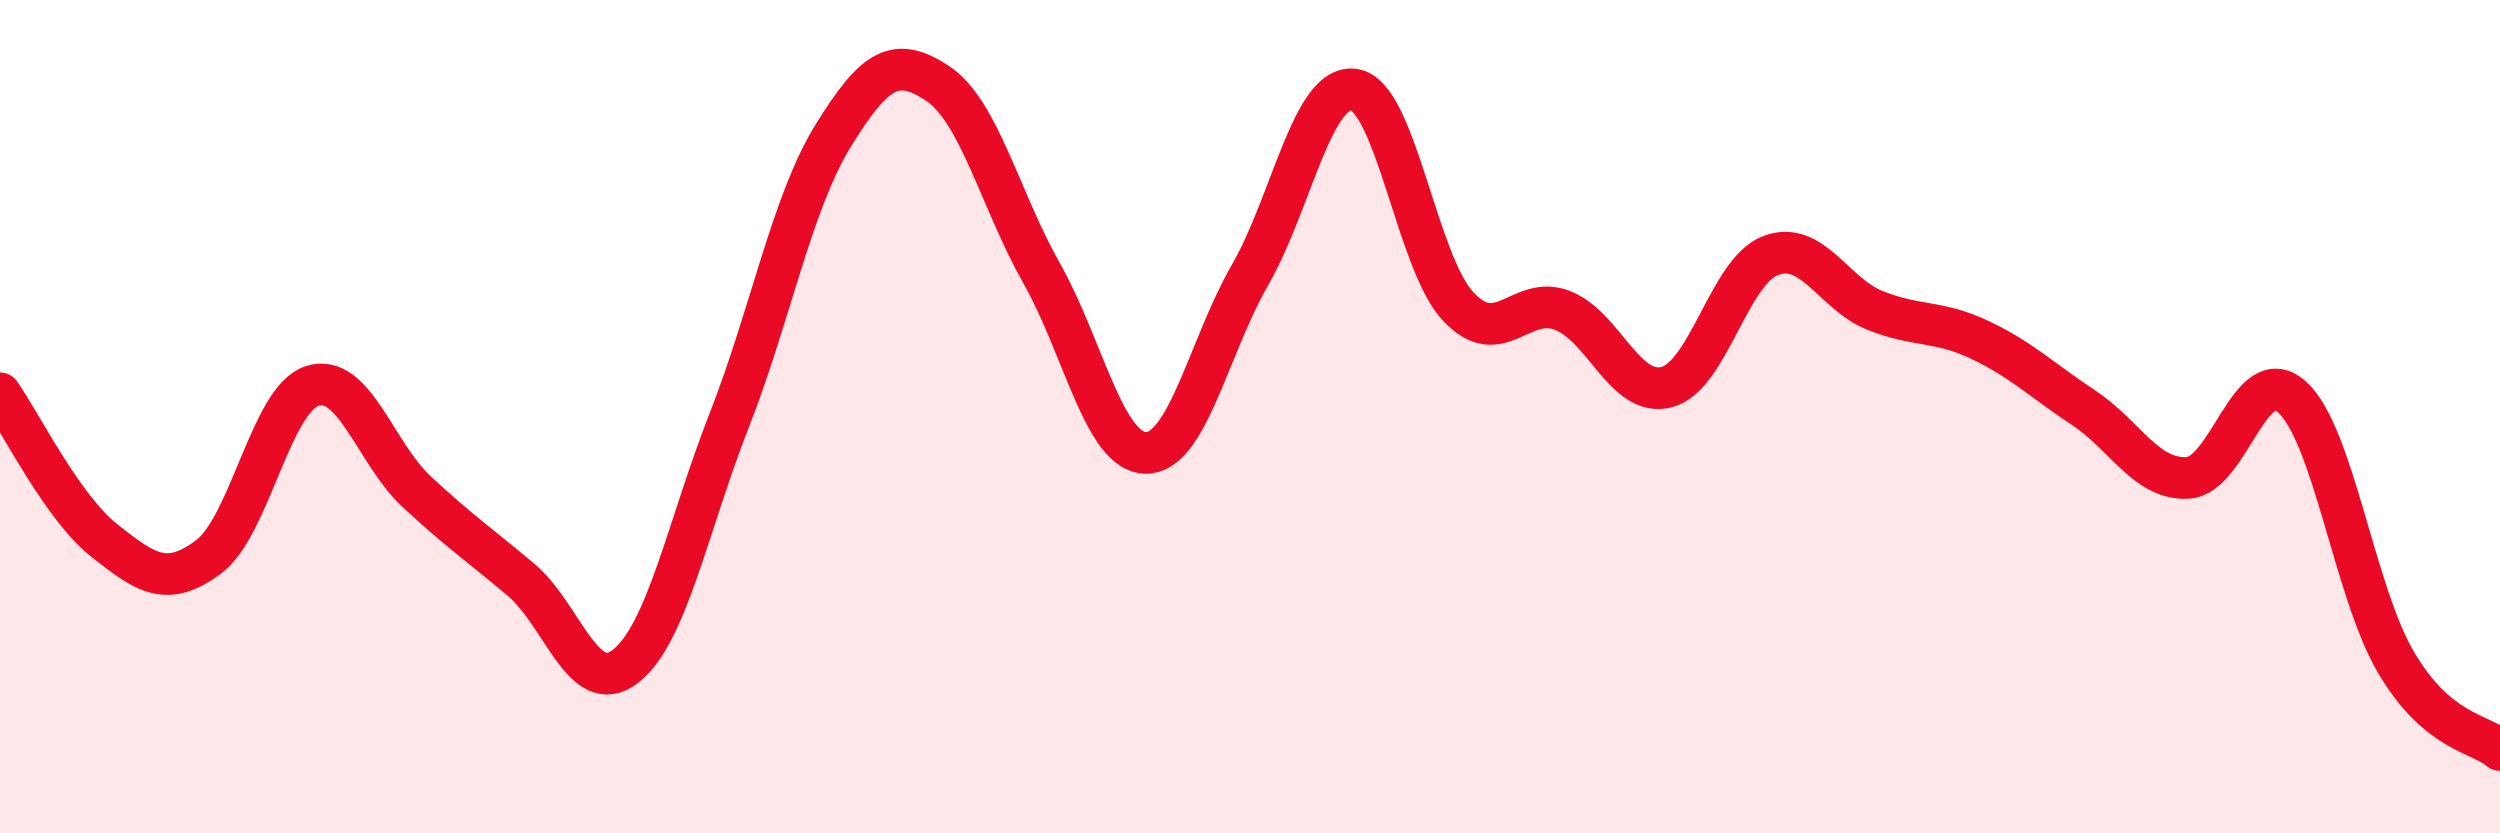
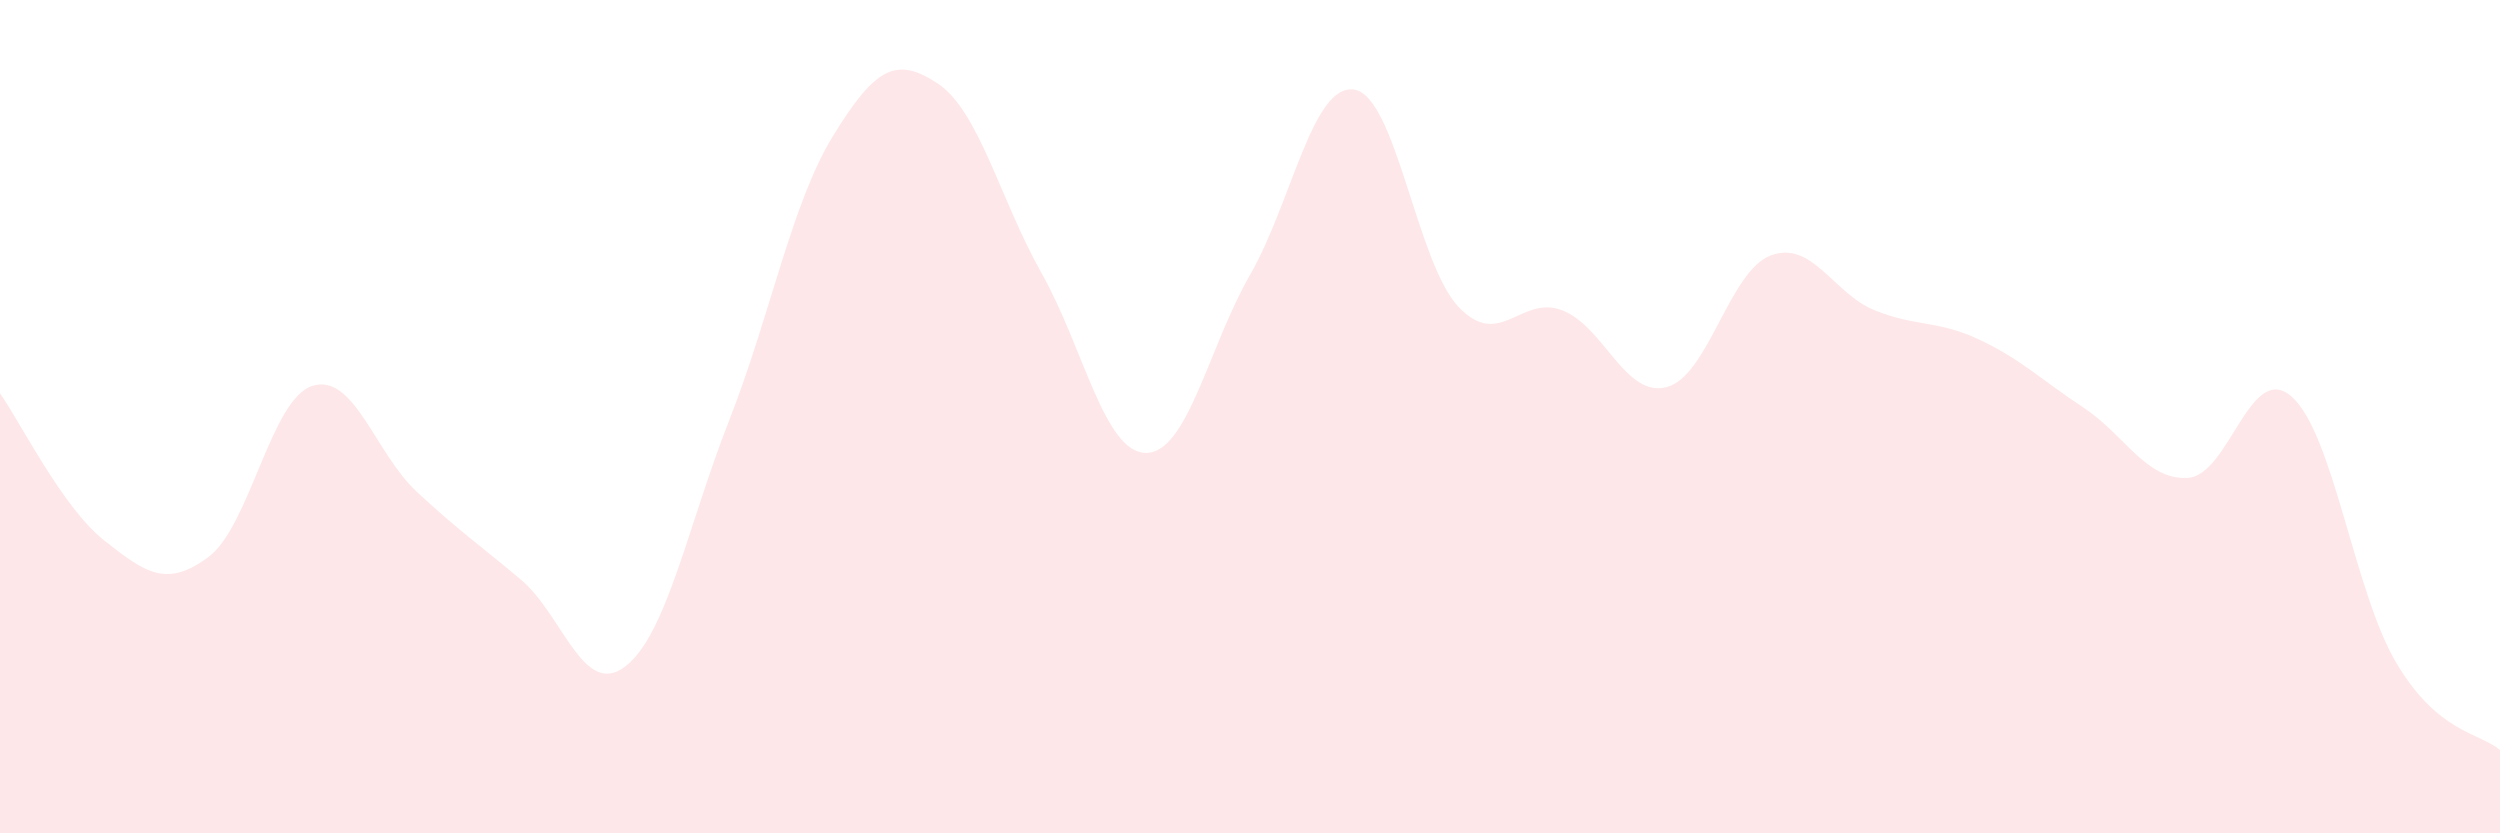
<svg xmlns="http://www.w3.org/2000/svg" width="60" height="20" viewBox="0 0 60 20">
  <path d="M 0,9.44 C 0.5,10.15 1.5,12.18 2.5,12.97 C 3.5,13.76 4,14.11 5,13.37 C 6,12.63 6.5,9.57 7.5,9.26 C 8.5,8.95 9,10.87 10,11.8 C 11,12.73 11.5,13.07 12.5,13.91 C 13.5,14.75 14,16.76 15,16 C 16,15.24 16.5,12.64 17.5,10.09 C 18.5,7.54 19,4.87 20,3.25 C 21,1.63 21.5,1.34 22.5,2 C 23.5,2.66 24,4.79 25,6.56 C 26,8.33 26.5,10.86 27.5,10.87 C 28.5,10.88 29,8.34 30,6.6 C 31,4.86 31.5,2 32.5,2.15 C 33.5,2.3 34,6.3 35,7.36 C 36,8.42 36.5,7.06 37.5,7.45 C 38.5,7.84 39,9.55 40,9.29 C 41,9.03 41.5,6.5 42.5,6.13 C 43.5,5.76 44,7.05 45,7.45 C 46,7.85 46.5,7.68 47.5,8.15 C 48.5,8.62 49,9.12 50,9.78 C 51,10.44 51.5,11.52 52.5,11.47 C 53.5,11.42 54,8.64 55,9.52 C 56,10.4 56.5,14.19 57.5,15.89 C 58.5,17.59 59.5,17.58 60,18L60 20L0 20Z" fill="#EB0A25" opacity="0.1" stroke-linecap="round" stroke-linejoin="round" />
-   <path d="M 0,9.44 C 0.5,10.15 1.5,12.18 2.5,12.97 C 3.5,13.76 4,14.11 5,13.37 C 6,12.63 6.5,9.57 7.5,9.26 C 8.5,8.95 9,10.87 10,11.8 C 11,12.73 11.5,13.07 12.5,13.91 C 13.5,14.75 14,16.76 15,16 C 16,15.24 16.5,12.64 17.5,10.09 C 18.5,7.54 19,4.87 20,3.25 C 21,1.63 21.5,1.34 22.5,2 C 23.5,2.66 24,4.79 25,6.56 C 26,8.33 26.5,10.86 27.5,10.87 C 28.5,10.88 29,8.34 30,6.6 C 31,4.86 31.5,2 32.5,2.15 C 33.5,2.3 34,6.3 35,7.36 C 36,8.42 36.5,7.06 37.5,7.45 C 38.5,7.84 39,9.55 40,9.29 C 41,9.03 41.5,6.5 42.5,6.13 C 43.5,5.76 44,7.05 45,7.45 C 46,7.85 46.5,7.68 47.5,8.15 C 48.5,8.62 49,9.12 50,9.78 C 51,10.44 51.5,11.52 52.5,11.47 C 53.5,11.42 54,8.64 55,9.52 C 56,10.4 56.5,14.19 57.5,15.89 C 58.5,17.59 59.5,17.58 60,18" stroke="#EB0A25" stroke-width="1" fill="none" stroke-linecap="round" stroke-linejoin="round" />
</svg>